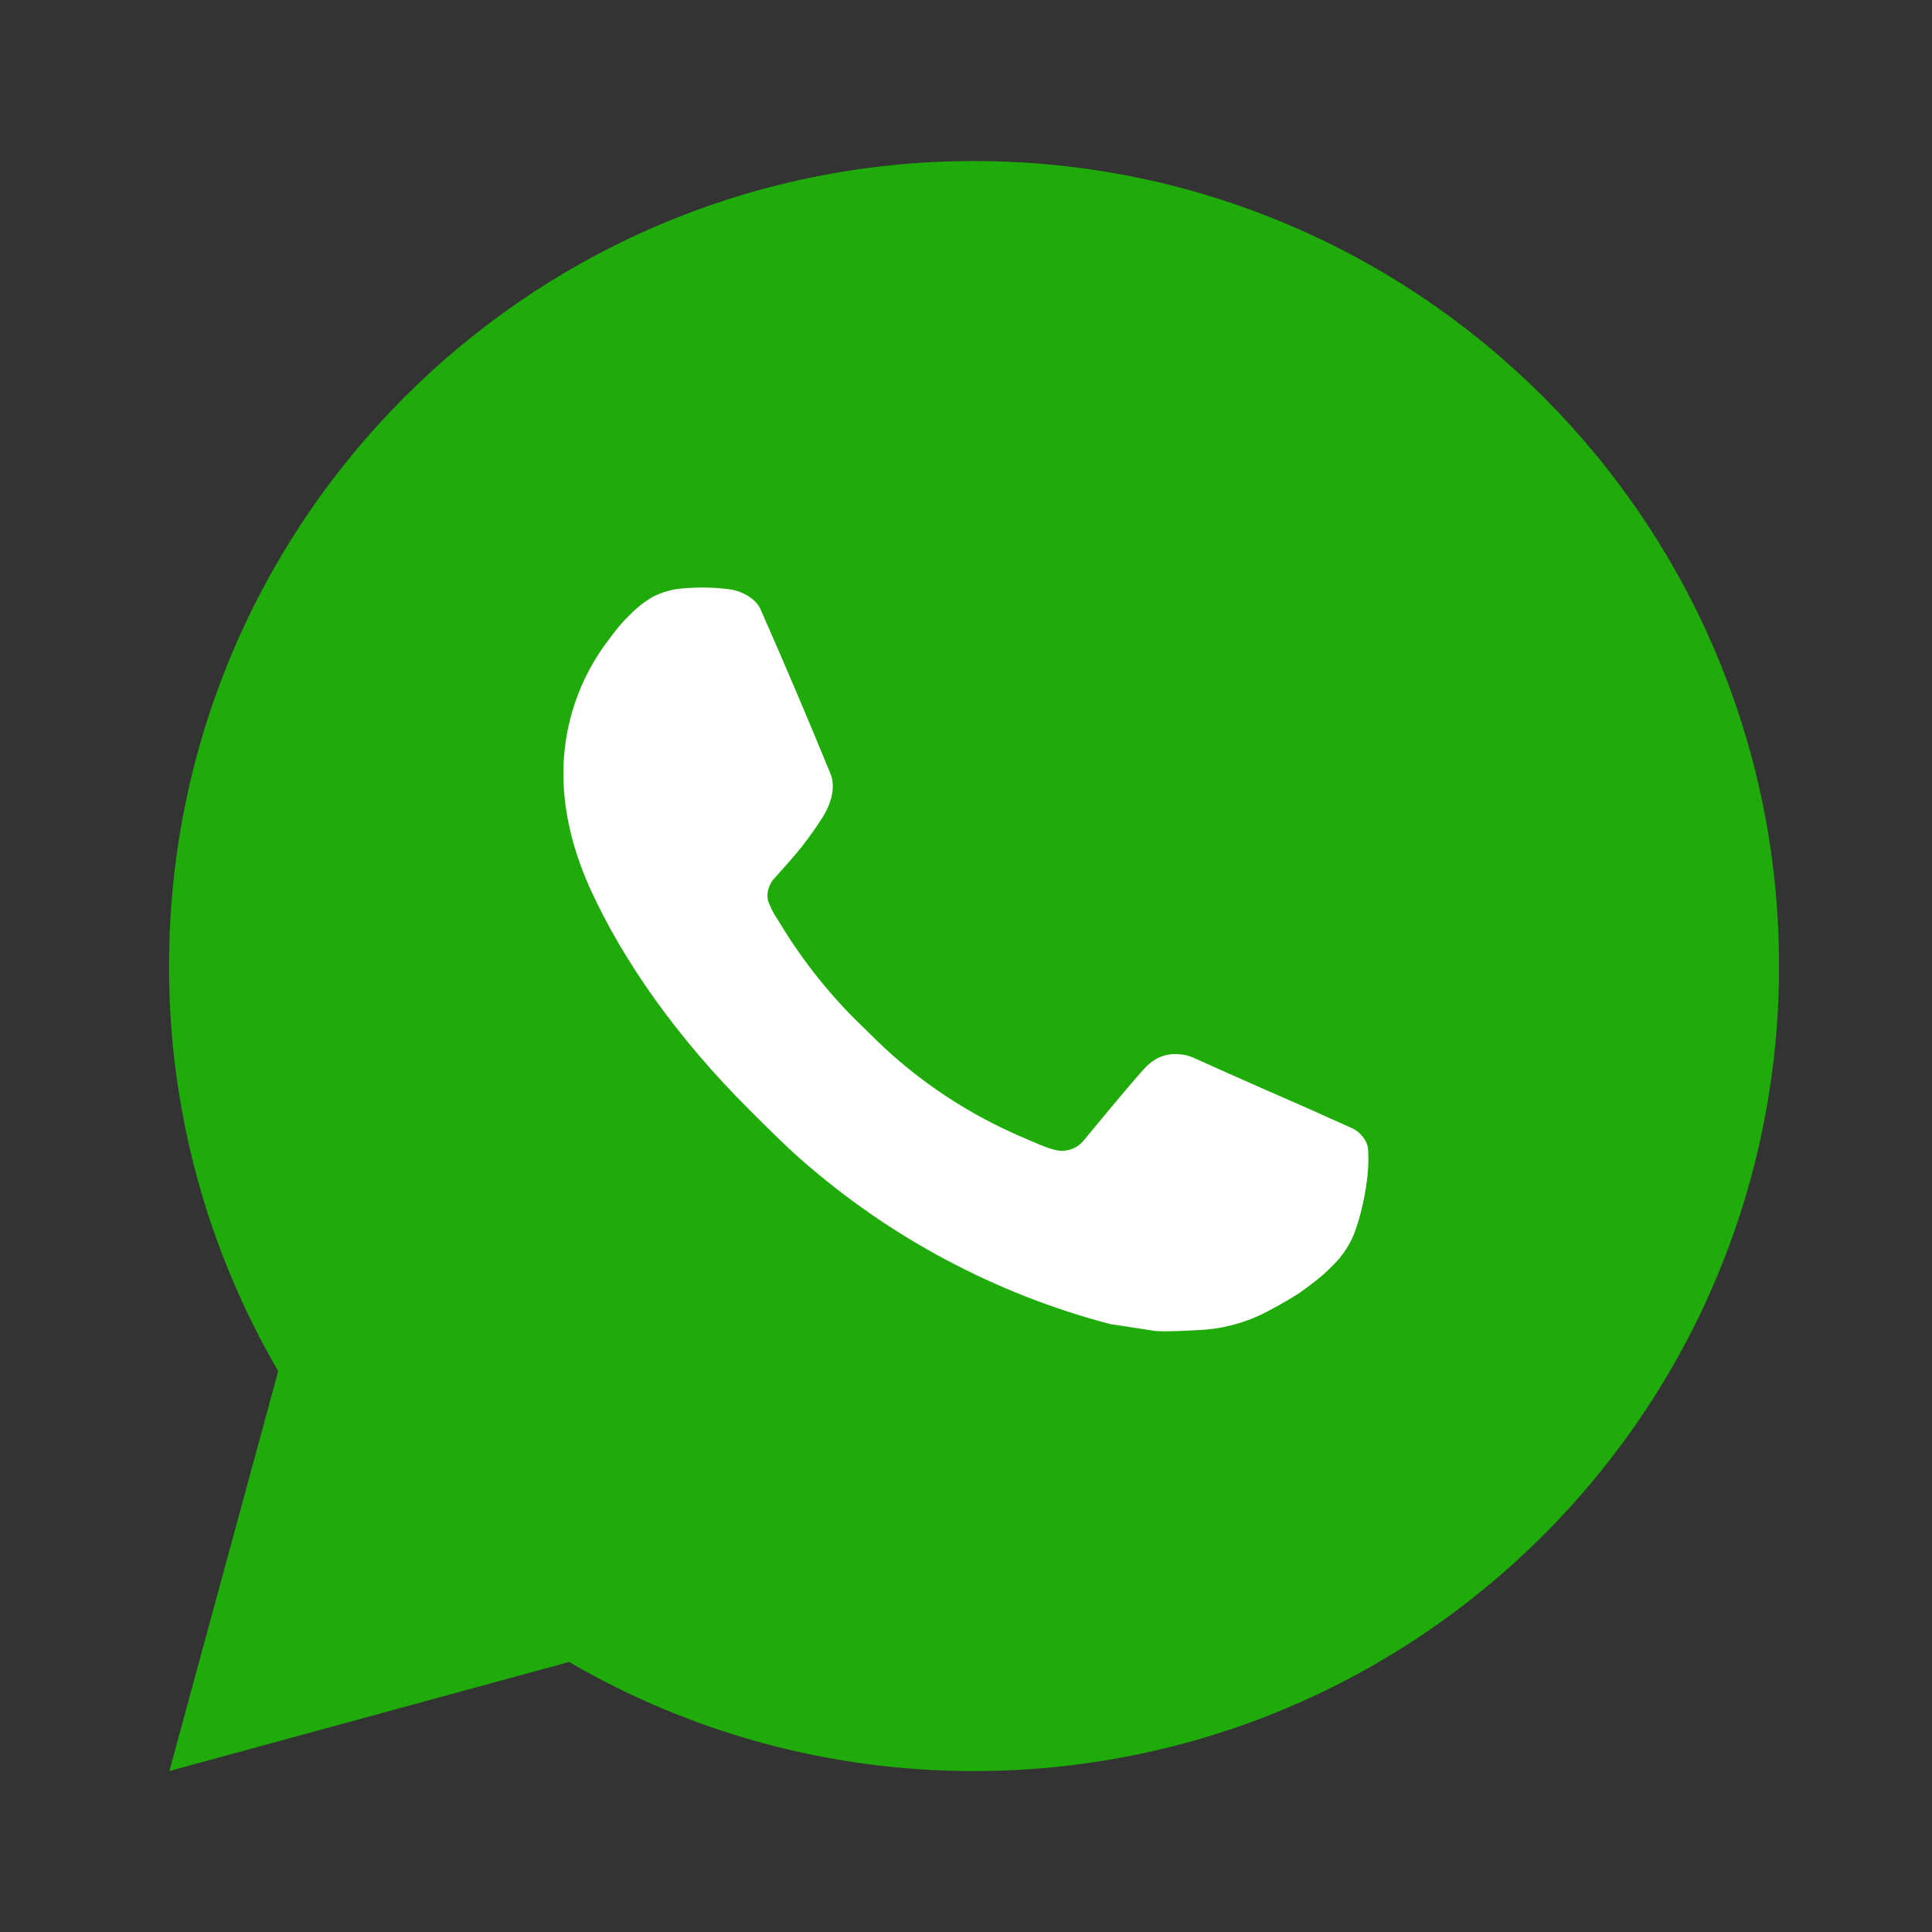
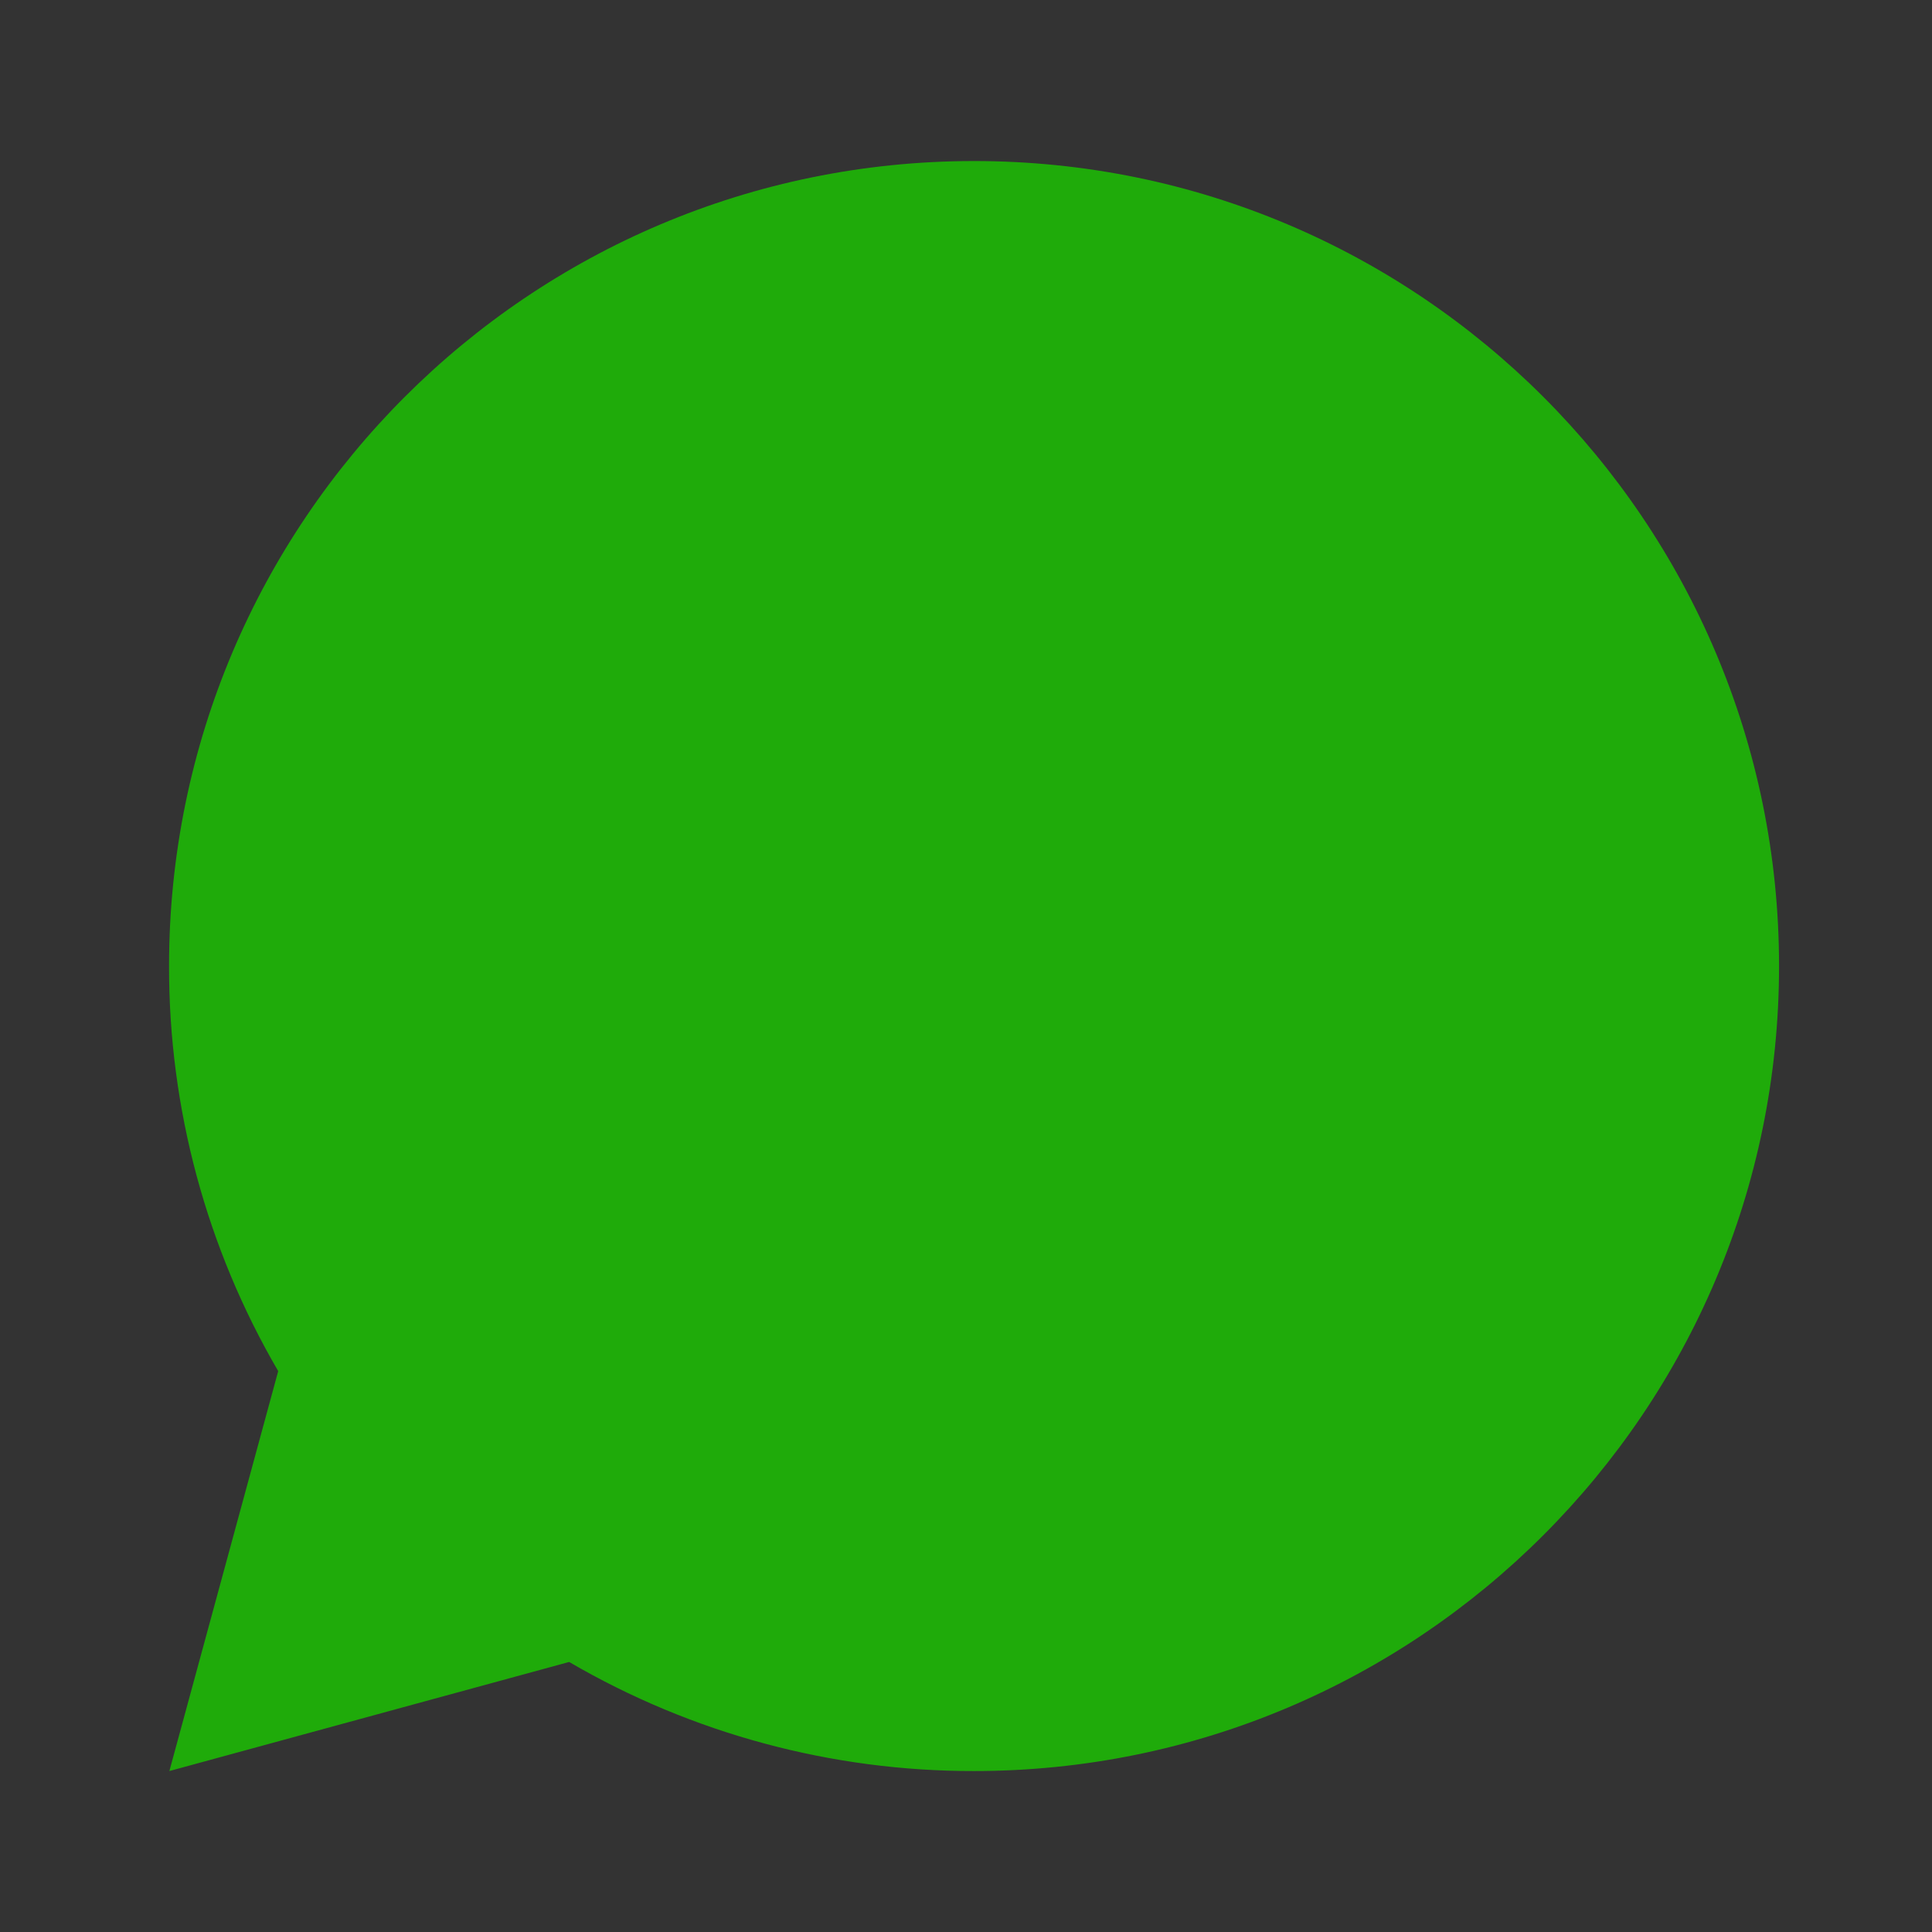
<svg xmlns="http://www.w3.org/2000/svg" width="48" height="48" viewBox="0 0 48 48" fill="none">
  <rect x="0" y="0" width="48" height="48" fill="#333333" stroke="none" />
  <path d="M24.2 4.001C35.246 4.001 44.2 12.955 44.2 24.001C44.2 35.047 35.246 44.001 24.2 44.001C20.666 44.007 17.193 43.072 14.14 41.291L4.208 44.001L6.912 34.065C5.13 31.011 4.194 27.537 4.2 24.001C4.2 12.955 13.154 4.001 24.2 4.001Z" fill="#1FAB0A" />
-   <path d="M16.983 14.617L17.383 14.601L16.979 14.615C17.247 14.594 17.517 14.591 17.785 14.607C17.893 14.615 18.001 14.625 18.109 14.639C18.427 14.677 18.777 14.869 18.895 15.137C19.492 16.49 20.071 17.851 20.631 19.219C20.755 19.521 20.681 19.911 20.445 20.291C20.325 20.485 20.139 20.757 19.919 21.037C19.693 21.325 19.207 21.857 19.207 21.857C19.207 21.857 19.009 22.093 19.085 22.387C19.137 22.531 19.206 22.668 19.289 22.797L19.407 22.987C19.975 23.917 20.66 24.769 21.447 25.523C21.687 25.755 21.921 25.995 22.173 26.215C23.112 27.044 24.175 27.721 25.323 28.221C25.493 28.293 25.579 28.333 25.827 28.437C25.951 28.49 26.079 28.534 26.209 28.569C26.344 28.603 26.486 28.597 26.617 28.551C26.748 28.505 26.862 28.42 26.945 28.309C28.391 26.557 28.525 26.443 28.535 26.447C28.636 26.353 28.755 26.281 28.886 26.238C29.016 26.194 29.154 26.178 29.291 26.193C29.413 26.198 29.532 26.226 29.643 26.275C30.707 26.759 32.447 27.517 32.447 27.517L33.611 28.039C33.805 28.133 33.983 28.355 33.991 28.569C33.997 28.703 34.011 28.919 33.963 29.315C33.899 29.833 33.743 30.455 33.587 30.781C33.475 31.01 33.335 31.211 33.167 31.385C32.943 31.619 32.777 31.761 32.507 31.961C32.342 32.083 32.257 32.141 32.257 32.141C32.008 32.299 31.753 32.445 31.491 32.581C30.976 32.854 30.407 33.012 29.825 33.043C29.453 33.061 29.083 33.089 28.713 33.069L27.577 32.895C24.734 32.147 22.104 30.745 19.897 28.803C19.445 28.405 19.025 27.977 18.597 27.551C16.821 25.781 15.475 23.871 14.657 22.067C14.257 21.175 14.001 20.221 13.997 19.241C13.991 18.027 14.389 16.846 15.129 15.885C15.275 15.695 15.411 15.499 15.651 15.273C15.824 15.093 16.022 14.94 16.239 14.817C16.472 14.703 16.724 14.634 16.983 14.617Z" fill="white" />
</svg>